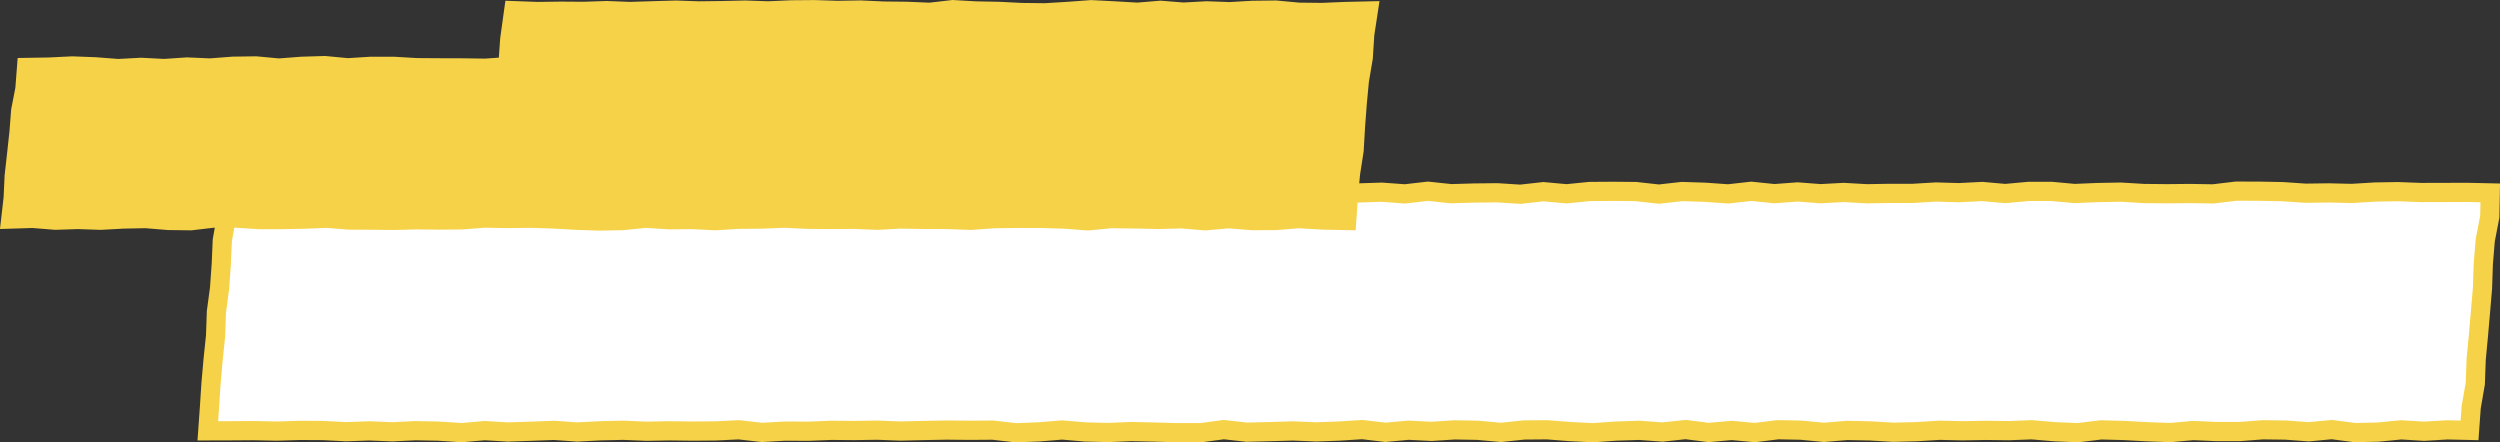
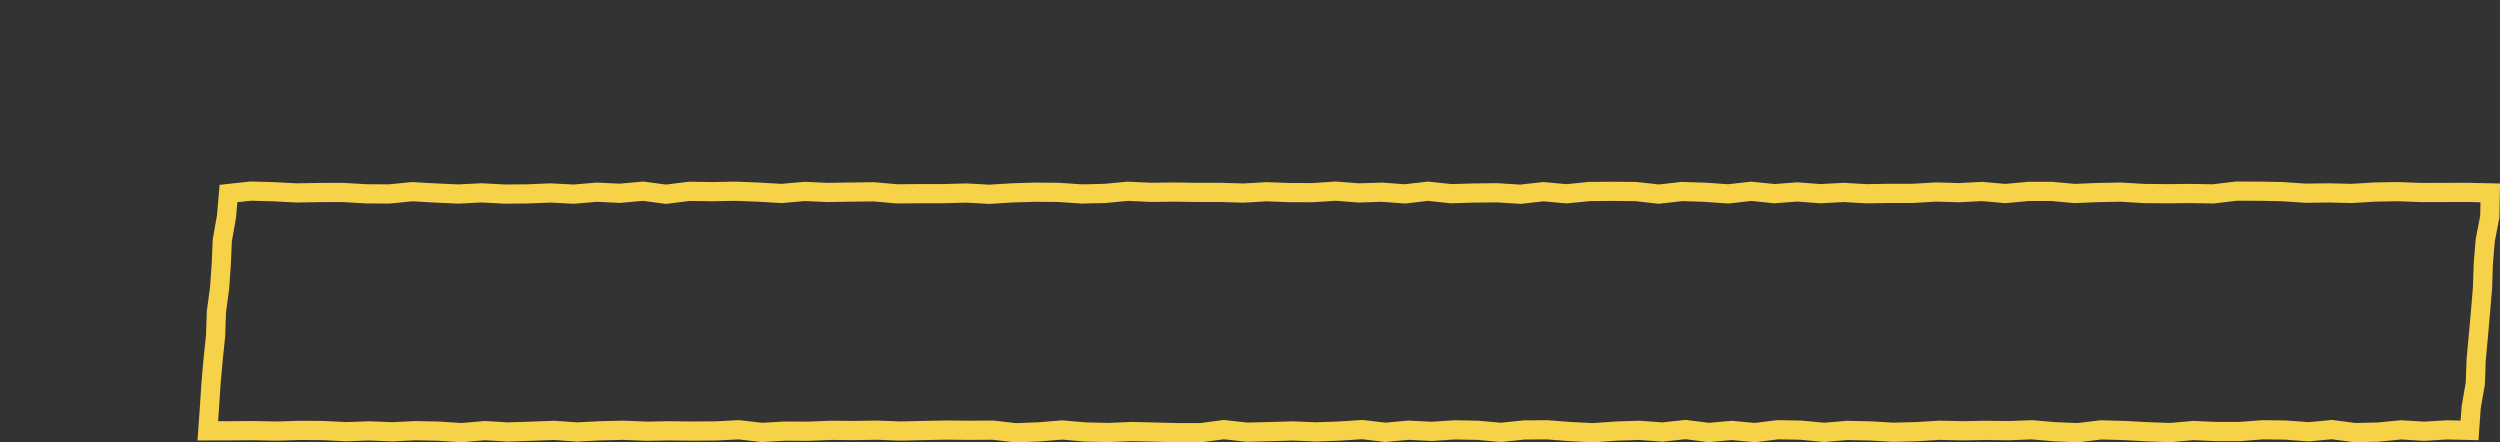
<svg xmlns="http://www.w3.org/2000/svg" id="_圖層_10" viewBox="0 0 781.38 138.26">
  <rect x="0" y="0" width="781.38" height="138.26" fill="#333333" stroke="none" />
  <defs>
    <style>.cls-1{fill:#f5d248;}.cls-1,.cls-2{stroke-width:0px;}.cls-3{fill:none;stroke:#f5d248;stroke-miterlimit:10;stroke-width:6px;}.cls-2{fill:#fff;}</style>
  </defs>
-   <polygon class="cls-2" points="771.86 134.51 764.88 134.36 757.67 134.78 750.46 134.35 743.25 135.05 736.04 135.21 728.83 134.27 721.62 134.95 714.4 134.42 707.19 134.33 699.97 134.88 692.76 134.88 685.54 134.56 678.33 135.2 671.12 134.94 663.91 134.55 656.69 134.36 649.48 135.23 642.27 134.94 635.05 134.33 627.83 134.6 620.62 134.51 613.4 134.64 606.19 134.48 598.98 134.92 591.77 135.1 584.55 134.68 577.34 134.53 570.12 135.13 562.9 134.45 555.69 134.31 548.47 135.2 541.26 134.53 534.04 135.17 526.83 134.26 519.61 135.03 512.39 134.5 505.18 134.73 497.96 135.24 490.75 134.89 483.53 134.33 476.32 134.39 469.1 135.14 461.88 134.49 454.67 134.36 447.45 134.82 440.23 134.46 433.02 135.12 425.8 134.27 418.58 134.73 411.37 134.99 404.15 134.69 396.93 134.9 389.71 135.08 382.5 134.28 375.28 135.24 368.06 135.24 360.84 135.04 353.63 134.88 346.41 135.18 339.19 135.01 331.97 134.39 324.75 134.98 317.53 135.26 310.32 134.44 303.1 134.49 295.88 134.42 288.66 134.55 281.44 134.72 274.22 134.45 267.01 134.56 259.79 134.5 252.58 134.78 245.36 134.74 238.14 135.15 230.93 134.33 223.71 134.68 216.49 134.74 209.27 134.65 202.05 134.78 194.84 134.48 187.62 134.64 180.4 135.02 173.18 134.51 165.96 134.78 158.73 135.02 151.51 134.59 144.29 135.22 137.07 134.75 129.85 134.61 122.63 134.96 115.41 134.67 108.19 134.93 100.96 134.56 93.74 134.52 86.52 134.74 79.3 134.59 72.07 134.64 64.95 134.66 65.47 127.31 65.95 119.85 66.61 112.4 67.38 104.96 67.64 97.47 68.63 90.05 69.16 82.58 69.48 75.1 70.79 67.7 71.41 60.49 78.36 59.73 85.57 59.93 92.78 60.3 100 60.17 107.21 60.15 114.42 60.58 121.63 60.62 128.84 59.91 136.06 60.32 143.27 60.64 150.49 60.28 157.7 60.66 164.92 60.6 172.13 60.31 179.34 60.68 186.55 60.07 193.76 60.41 200.98 59.76 208.19 60.71 215.41 59.8 222.63 59.9 229.84 59.77 237.05 60.05 244.27 60.47 251.48 59.83 258.69 60.15 265.91 60.04 273.13 59.95 280.34 60.59 287.56 60.53 294.77 60.53 301.99 60.33 309.2 60.72 316.42 60.28 323.63 60.07 330.85 60.13 338.07 60.62 345.28 60.46 352.5 59.78 359.71 60.12 366.93 60.03 374.15 60.13 381.36 60.13 388.58 60.35 395.79 59.93 403.01 60.19 410.23 60.22 417.45 59.74 424.66 60.3 431.88 60.07 439.1 60.6 446.32 59.77 453.53 60.54 460.75 60.33 467.97 60.25 475.19 60.71 482.4 59.91 489.62 60.57 496.84 59.85 504.06 59.8 511.27 59.87 518.49 60.67 525.71 59.86 532.93 60.09 540.15 60.6 547.37 59.79 554.59 60.53 561.8 59.99 569.02 60.54 576.24 60.15 583.45 60.56 590.67 60.44 597.89 60.44 605.1 60.01 612.32 60.22 619.54 59.85 626.75 60.49 633.97 59.83 641.19 59.82 648.41 60.48 655.63 60.18 662.85 60.05 670.07 60.48 677.29 60.55 684.51 60.48 691.73 60.6 698.95 59.74 706.18 59.76 713.4 59.9 720.62 60.39 727.84 60.29 735.06 60.46 742.28 60.02 749.5 59.9 756.72 60.17 763.95 60.15 771.18 60.13 778.33 60.29 778.19 67.71 776.77 75.09 776.16 82.54 775.91 90.03 775.28 97.48 774.63 104.93 773.93 112.38 773.66 119.87 772.38 127.27 771.86 134.51" />
  <polygon class="cls-3" points="771.86 134.51 764.88 134.36 757.67 134.78 750.46 134.35 743.25 135.05 736.04 135.21 728.83 134.27 721.62 134.95 714.4 134.42 707.19 134.33 699.97 134.88 692.76 134.88 685.54 134.56 678.33 135.2 671.12 134.94 663.91 134.55 656.69 134.36 649.48 135.23 642.27 134.94 635.05 134.33 627.83 134.6 620.62 134.51 613.4 134.64 606.19 134.48 598.98 134.92 591.77 135.1 584.55 134.68 577.34 134.53 570.12 135.13 562.9 134.45 555.69 134.31 548.47 135.2 541.26 134.53 534.04 135.17 526.83 134.26 519.61 135.03 512.39 134.5 505.18 134.73 497.96 135.24 490.75 134.89 483.53 134.33 476.32 134.39 469.1 135.14 461.88 134.49 454.67 134.36 447.45 134.82 440.23 134.46 433.02 135.12 425.8 134.27 418.58 134.73 411.37 134.99 404.15 134.69 396.93 134.9 389.71 135.08 382.5 134.28 375.28 135.24 368.06 135.24 360.84 135.04 353.63 134.88 346.41 135.18 339.19 135.01 331.97 134.39 324.75 134.98 317.53 135.26 310.32 134.44 303.1 134.49 295.88 134.42 288.66 134.55 281.44 134.72 274.22 134.45 267.01 134.56 259.79 134.5 252.58 134.78 245.36 134.74 238.14 135.15 230.93 134.33 223.71 134.68 216.49 134.74 209.27 134.65 202.05 134.78 194.84 134.48 187.62 134.64 180.4 135.02 173.18 134.51 165.96 134.78 158.73 135.02 151.51 134.59 144.29 135.22 137.07 134.75 129.85 134.61 122.63 134.96 115.41 134.67 108.19 134.93 100.96 134.56 93.74 134.52 86.52 134.74 79.3 134.59 72.07 134.64 64.95 134.66 65.47 127.31 65.95 119.85 66.61 112.4 67.38 104.96 67.64 97.47 68.63 90.05 69.16 82.58 69.48 75.1 70.79 67.7 71.41 60.49 78.36 59.73 85.57 59.93 92.78 60.3 100 60.17 107.21 60.15 114.42 60.58 121.63 60.62 128.84 59.91 136.06 60.32 143.27 60.64 150.49 60.28 157.7 60.66 164.92 60.6 172.13 60.31 179.34 60.68 186.55 60.07 193.76 60.41 200.98 59.76 208.19 60.71 215.41 59.8 222.63 59.9 229.84 59.77 237.05 60.05 244.27 60.47 251.48 59.83 258.69 60.15 265.91 60.04 273.13 59.95 280.34 60.59 287.56 60.53 294.77 60.53 301.99 60.33 309.2 60.72 316.42 60.28 323.63 60.07 330.85 60.13 338.07 60.62 345.28 60.46 352.5 59.78 359.71 60.12 366.93 60.03 374.15 60.13 381.36 60.13 388.58 60.35 395.79 59.93 403.01 60.19 410.23 60.22 417.45 59.74 424.66 60.3 431.88 60.07 439.1 60.6 446.32 59.77 453.53 60.54 460.75 60.33 467.97 60.25 475.19 60.71 482.4 59.91 489.62 60.57 496.84 59.85 504.06 59.8 511.27 59.87 518.49 60.67 525.71 59.86 532.93 60.09 540.15 60.6 547.37 59.79 554.59 60.53 561.8 59.99 569.02 60.54 576.24 60.15 583.45 60.56 590.67 60.44 597.89 60.44 605.1 60.01 612.32 60.22 619.54 59.85 626.75 60.49 633.97 59.83 641.19 59.82 648.41 60.48 655.63 60.18 662.85 60.05 670.07 60.48 677.29 60.55 684.51 60.48 691.73 60.6 698.95 59.74 706.18 59.76 713.4 59.9 720.62 60.39 727.84 60.29 735.06 60.46 742.28 60.02 749.5 59.9 756.72 60.17 763.95 60.15 771.18 60.13 778.33 60.29 778.19 67.71 776.77 75.09 776.16 82.54 775.91 90.03 775.28 97.48 774.63 104.93 773.93 112.38 773.66 119.87 772.38 127.27 771.86 134.51" />
-   <polygon class="cls-1" points="160.56 3.33 159.33 12.2 158.72 20.82 151.73 21.32 144.56 21.22 137.38 21.2 130.21 21.15 123.04 20.73 115.87 20.73 108.69 21.18 101.51 20.5 94.34 20.72 87.17 21.27 79.99 20.6 72.81 20.7 65.64 21.25 58.47 20.94 51.29 21.42 44.12 21.05 36.94 21.43 29.77 20.88 22.59 20.61 15.4 20.96 8.3 21.08 7.78 27.83 6.47 34.57 5.94 41.4 5.2 48.2 4.44 55 4.12 61.86 3.37 68.47 10.23 68.26 17.29 68.83 24.35 68.6 31.41 68.84 38.47 68.46 45.53 68.32 52.59 68.9 59.65 68.99 66.71 68.17 73.77 68.16 80.84 68.63 87.9 68.63 94.96 68.5 102.02 68.22 109.08 68.77 116.15 68.81 123.21 68.88 130.27 68.7 137.33 68.78 144.4 68.71 151.47 68.17 158.54 68.29 165.77 68.21 172.99 68.43 180.22 68.85 187.45 69.08 194.68 68.94 201.91 68.22 209.13 68.68 216.36 68.61 223.59 68.98 230.82 68.53 238.05 68.47 245.27 68.19 252.51 68.55 259.74 68.59 266.97 68.55 274.2 68.84 281.44 68.45 288.76 68.57 296.09 68.59 303.42 68.86 310.74 68.34 318.07 68.25 325.4 68.26 332.73 68.48 340.05 69.03 347.38 68.32 354.71 68.42 362.04 68.58 369.36 68.39 376.69 69.01 384.02 68.36 391.35 68.95 398.68 68.92 406.01 68.33 413.35 68.77 420.92 68.92 421.44 61.42 422.11 54.17 423.23 46.97 423.65 39.7 424.19 32.44 424.87 25.19 426.09 18 426.55 10.72 427.66 3.43 420.37 3.6 413.16 3.9 405.95 3.82 398.74 3.15 391.53 3.23 384.32 3.65 377.11 3.39 369.89 3.79 362.69 3.22 355.48 3.82 348.28 3.4 341.07 3.03 333.86 3.56 326.65 4 319.44 3.92 312.23 3.56 305.02 3.42 297.81 3.01 290.6 3.84 283.39 3.54 276.18 3.46 268.97 3.13 261.76 3.25 254.54 3.02 247.33 3.08 240.12 3.4 232.9 3.15 225.69 3.32 218.48 3.41 211.27 3.16 204.05 3.37 196.84 3.59 189.63 3.31 182.41 3.55 175.2 3.5 167.97 3.6 160.56 3.33" />
-   <polygon class="cls-3" points="160.56 3.33 159.33 12.2 158.72 20.82 151.73 21.32 144.56 21.22 137.38 21.2 130.21 21.15 123.04 20.73 115.87 20.73 108.69 21.18 101.51 20.5 94.34 20.72 87.17 21.27 79.99 20.6 72.81 20.7 65.64 21.25 58.47 20.94 51.29 21.42 44.12 21.05 36.94 21.43 29.77 20.88 22.59 20.61 15.4 20.96 8.3 21.08 7.78 27.83 6.47 34.57 5.94 41.4 5.2 48.2 4.44 55 4.12 61.86 3.37 68.47 10.23 68.26 17.29 68.83 24.35 68.6 31.41 68.84 38.47 68.46 45.53 68.32 52.59 68.9 59.65 68.99 66.71 68.17 73.77 68.16 80.84 68.63 87.9 68.63 94.96 68.5 102.02 68.22 109.08 68.77 116.15 68.81 123.21 68.88 130.27 68.7 137.33 68.78 144.4 68.71 151.47 68.17 158.54 68.29 165.77 68.21 172.99 68.43 180.22 68.85 187.45 69.08 194.68 68.94 201.91 68.22 209.13 68.68 216.36 68.61 223.59 68.98 230.82 68.53 238.05 68.47 245.27 68.19 252.51 68.55 259.74 68.59 266.97 68.55 274.2 68.84 281.44 68.45 288.76 68.57 296.09 68.59 303.42 68.86 310.74 68.34 318.07 68.25 325.4 68.26 332.73 68.48 340.05 69.03 347.38 68.32 354.71 68.42 362.04 68.58 369.36 68.39 376.69 69.01 384.02 68.36 391.35 68.95 398.68 68.92 406.01 68.33 413.35 68.77 420.92 68.92 421.44 61.42 422.11 54.17 423.23 46.97 423.65 39.7 424.19 32.44 424.87 25.19 426.09 18 426.55 10.72 427.66 3.43 420.37 3.6 413.16 3.9 405.95 3.82 398.74 3.15 391.53 3.23 384.32 3.65 377.11 3.39 369.89 3.79 362.69 3.22 355.48 3.82 348.28 3.4 341.07 3.03 333.86 3.56 326.65 4 319.44 3.92 312.23 3.56 305.02 3.42 297.81 3.01 290.6 3.84 283.39 3.54 276.18 3.46 268.97 3.13 261.76 3.25 254.54 3.02 247.33 3.08 240.12 3.4 232.9 3.15 225.69 3.32 218.48 3.41 211.27 3.16 204.05 3.37 196.84 3.59 189.63 3.31 182.41 3.55 175.2 3.5 167.97 3.6 160.56 3.33" />
</svg>